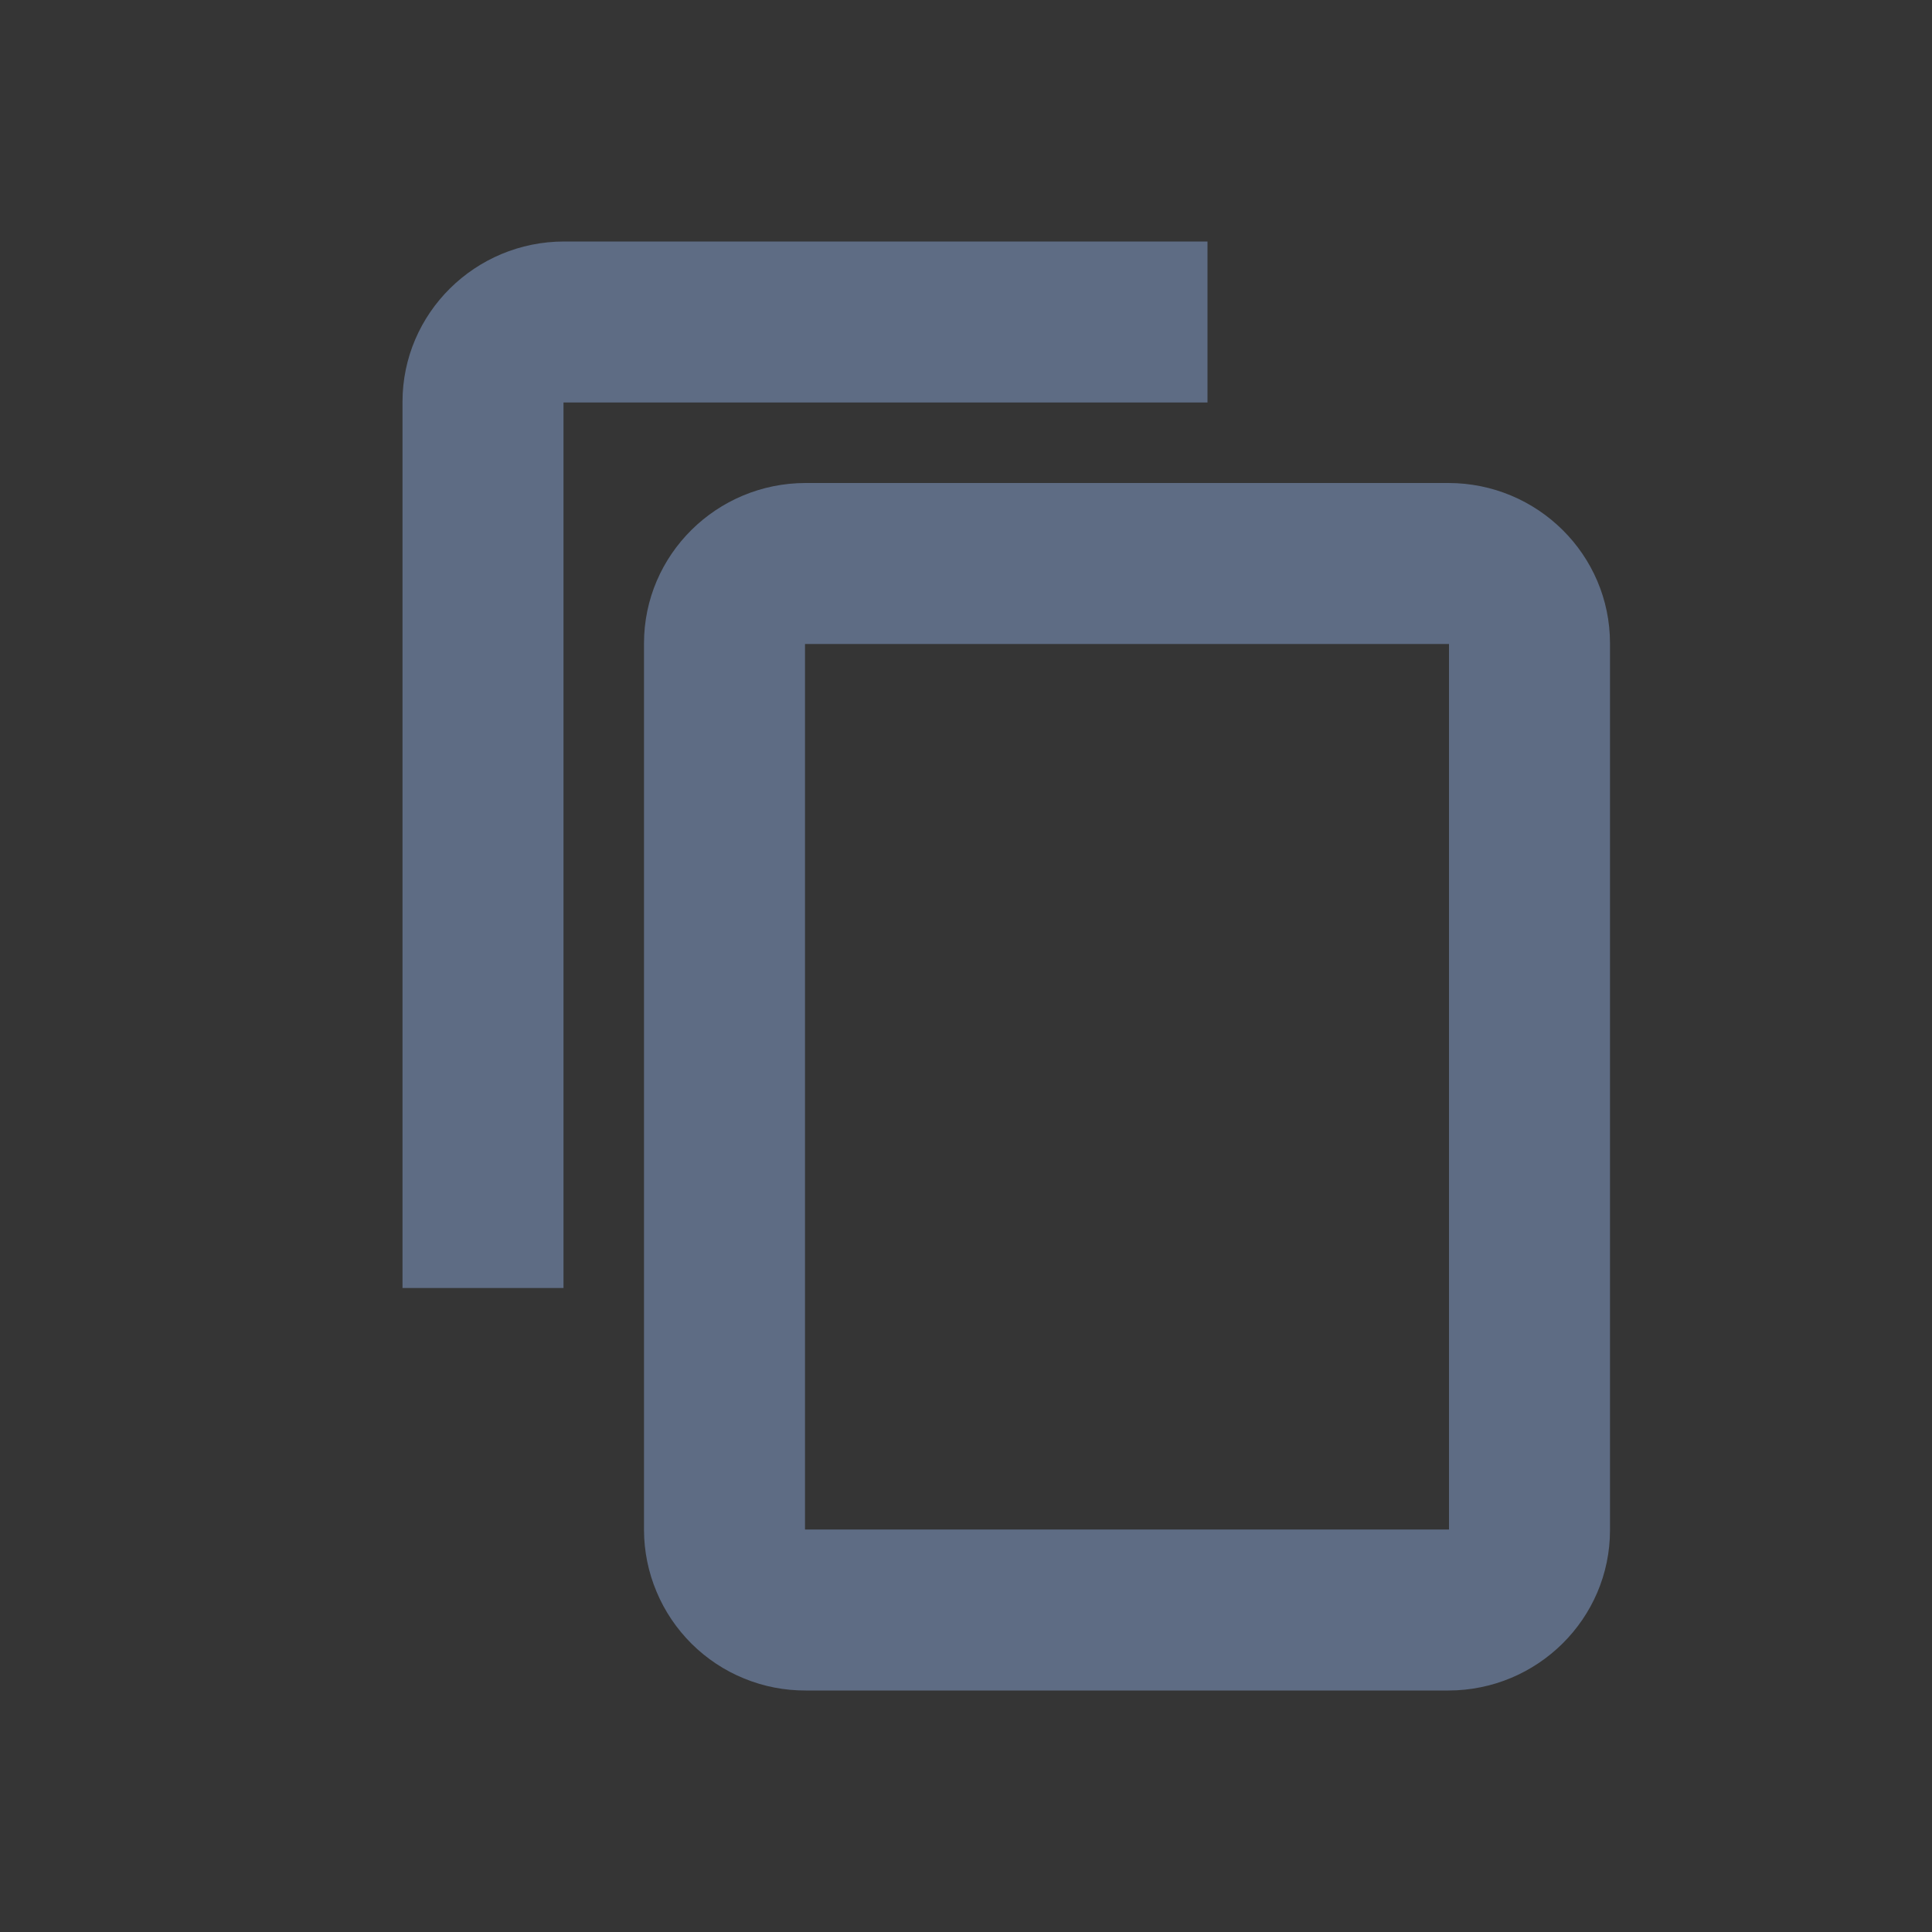
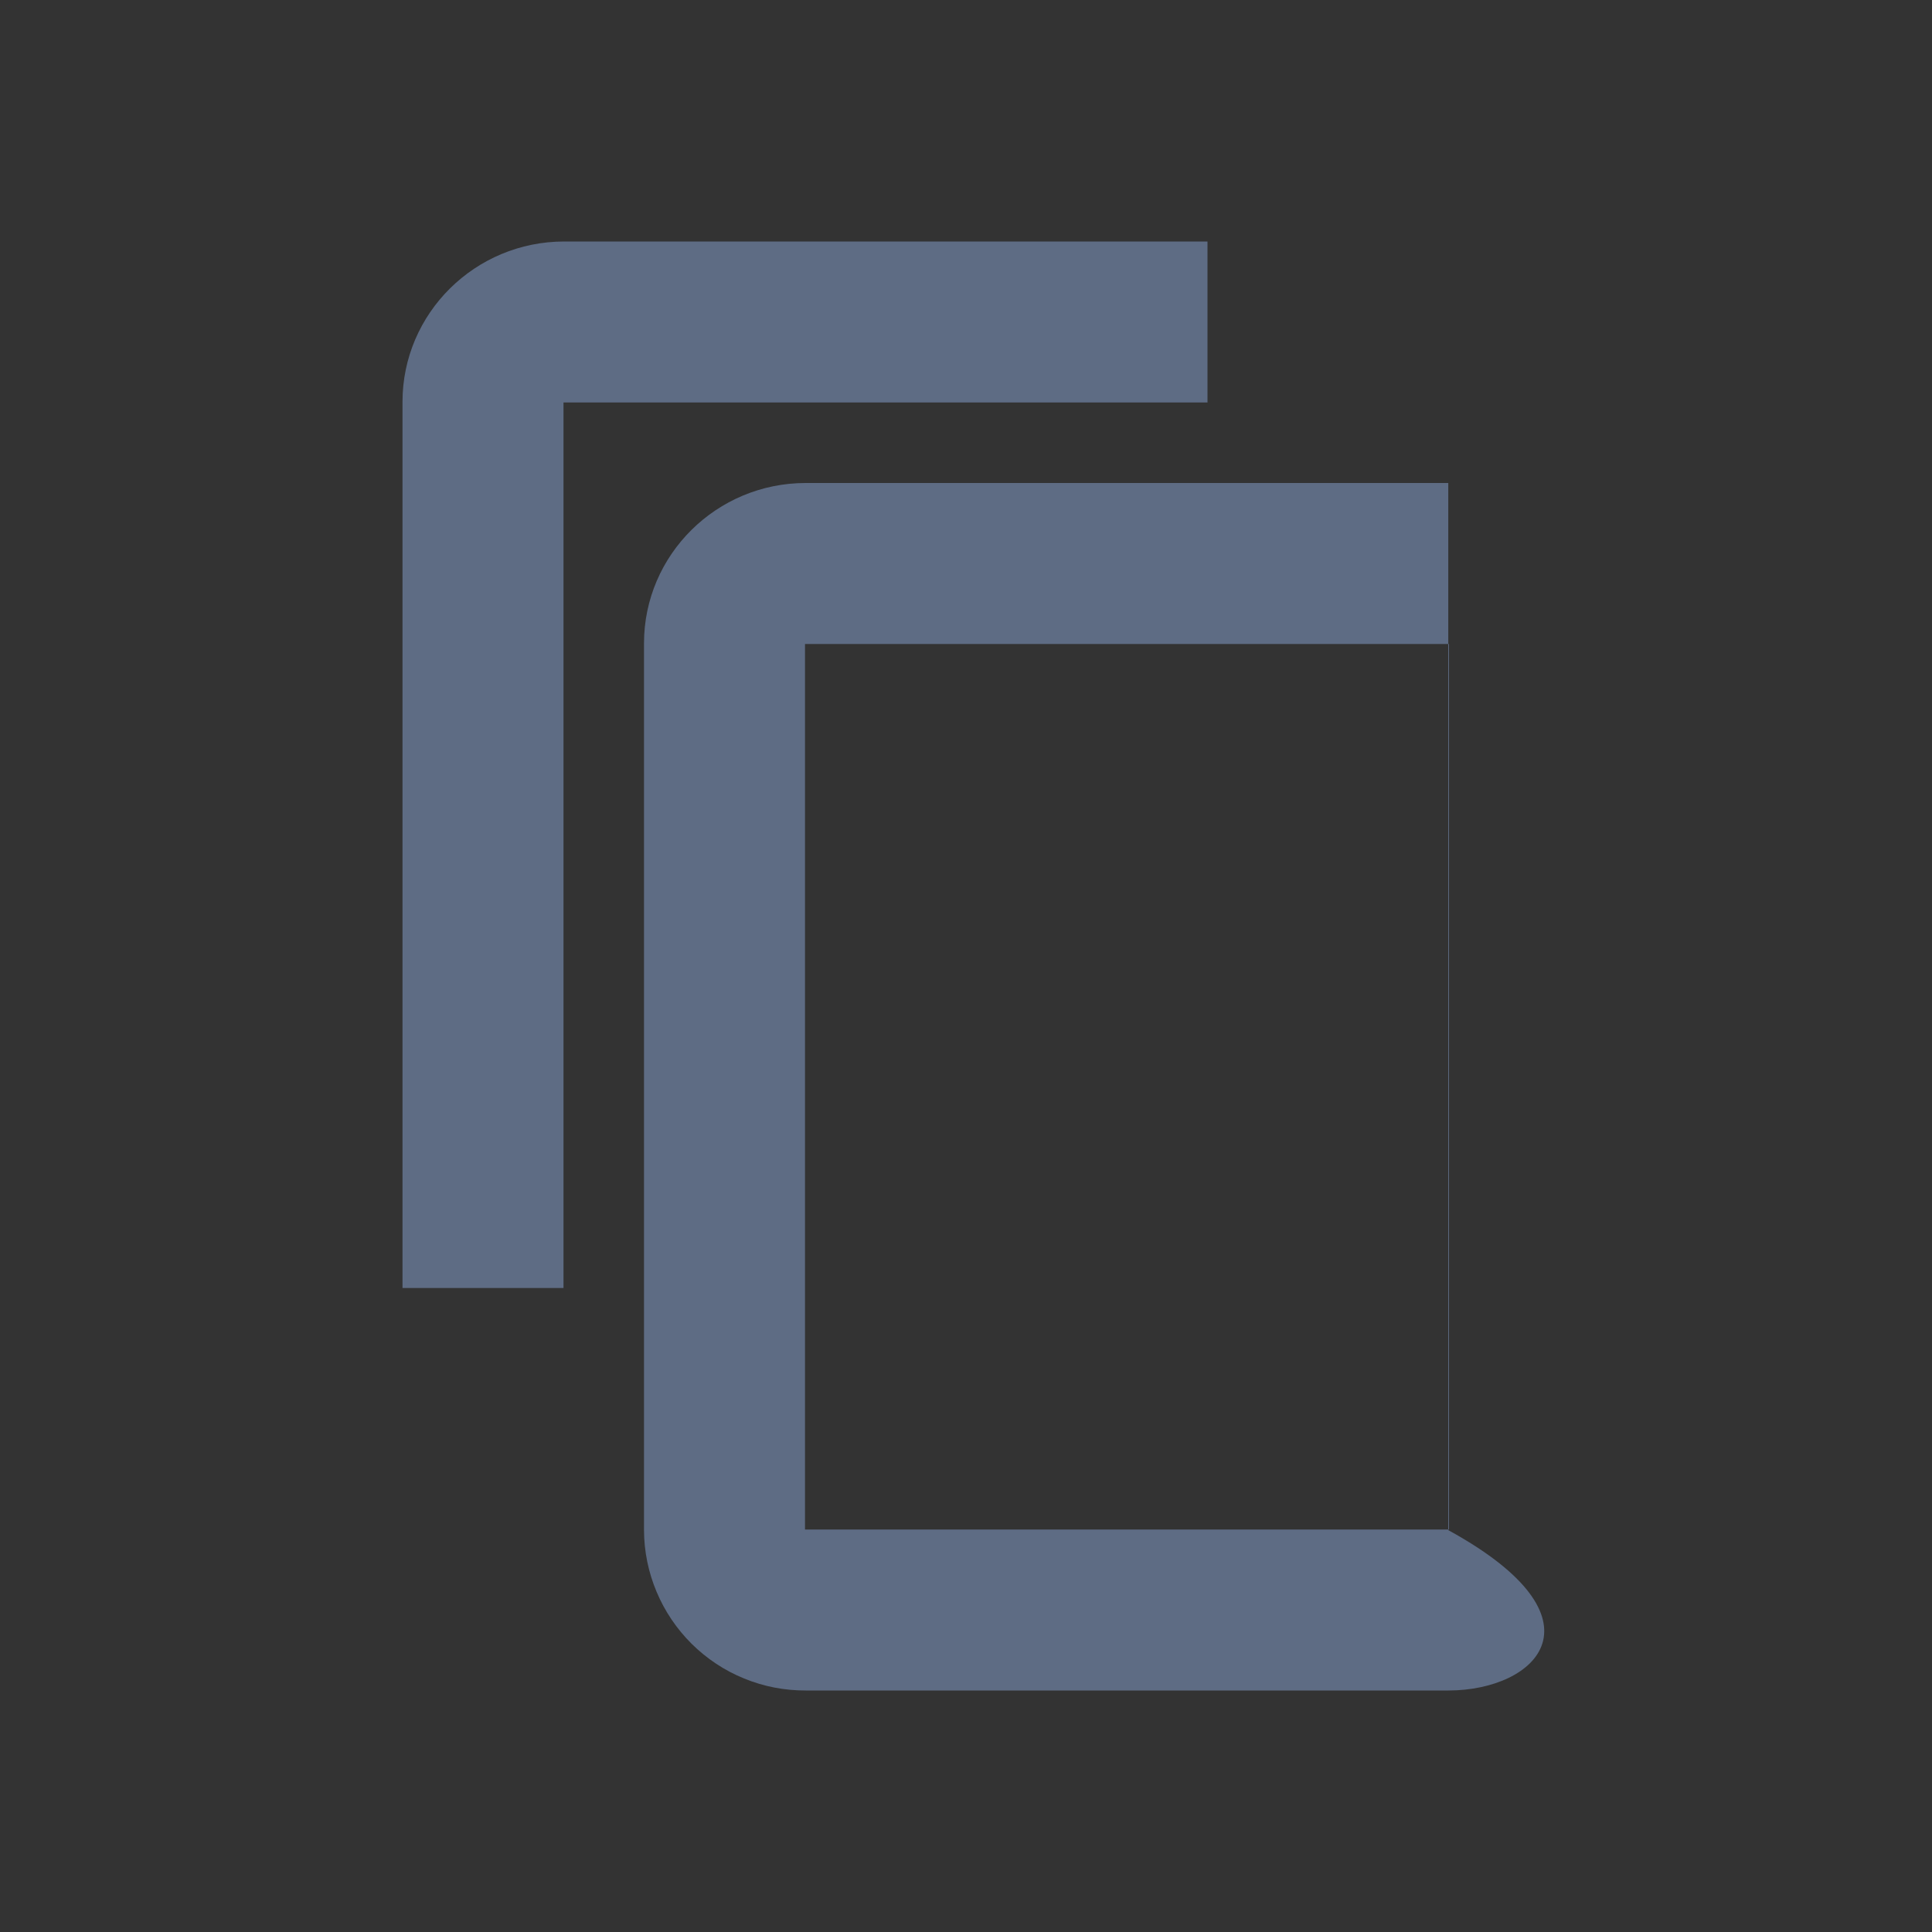
<svg xmlns="http://www.w3.org/2000/svg" width="24" height="24" viewBox="0 0 24 24" fill="none">
  <rect x="0" y="0" width="24" height="24" fill="#333333" stroke="none" />
-   <rect width="24" height="24" fill="white" fill-opacity="0.01" />
-   <path d="M10 19H18V8H10V19ZM8 7.992C8 6.892 8.902 6 10.009 6H17.991C19.101 6 20 6.893 20 7.992V19.008C20 20.108 19.098 21 17.991 21H10.01C9.747 21.001 9.487 20.951 9.244 20.851C9 20.752 8.779 20.605 8.592 20.42C8.406 20.235 8.257 20.015 8.156 19.773C8.054 19.531 8.001 19.271 8 19.008V7.992Z" fill="#5E6C84" />
+   <path d="M10 19H18V8H10V19ZM8 7.992C8 6.892 8.902 6 10.009 6H17.991V19.008C20 20.108 19.098 21 17.991 21H10.01C9.747 21.001 9.487 20.951 9.244 20.851C9 20.752 8.779 20.605 8.592 20.42C8.406 20.235 8.257 20.015 8.156 19.773C8.054 19.531 8.001 19.271 8 19.008V7.992Z" fill="#5E6C84" />
  <path d="M5 16V4.992C5 3.892 5.902 3 7.009 3H15V16H5ZM7 16H15V5H7V16Z" fill="#5E6C84" />
</svg>